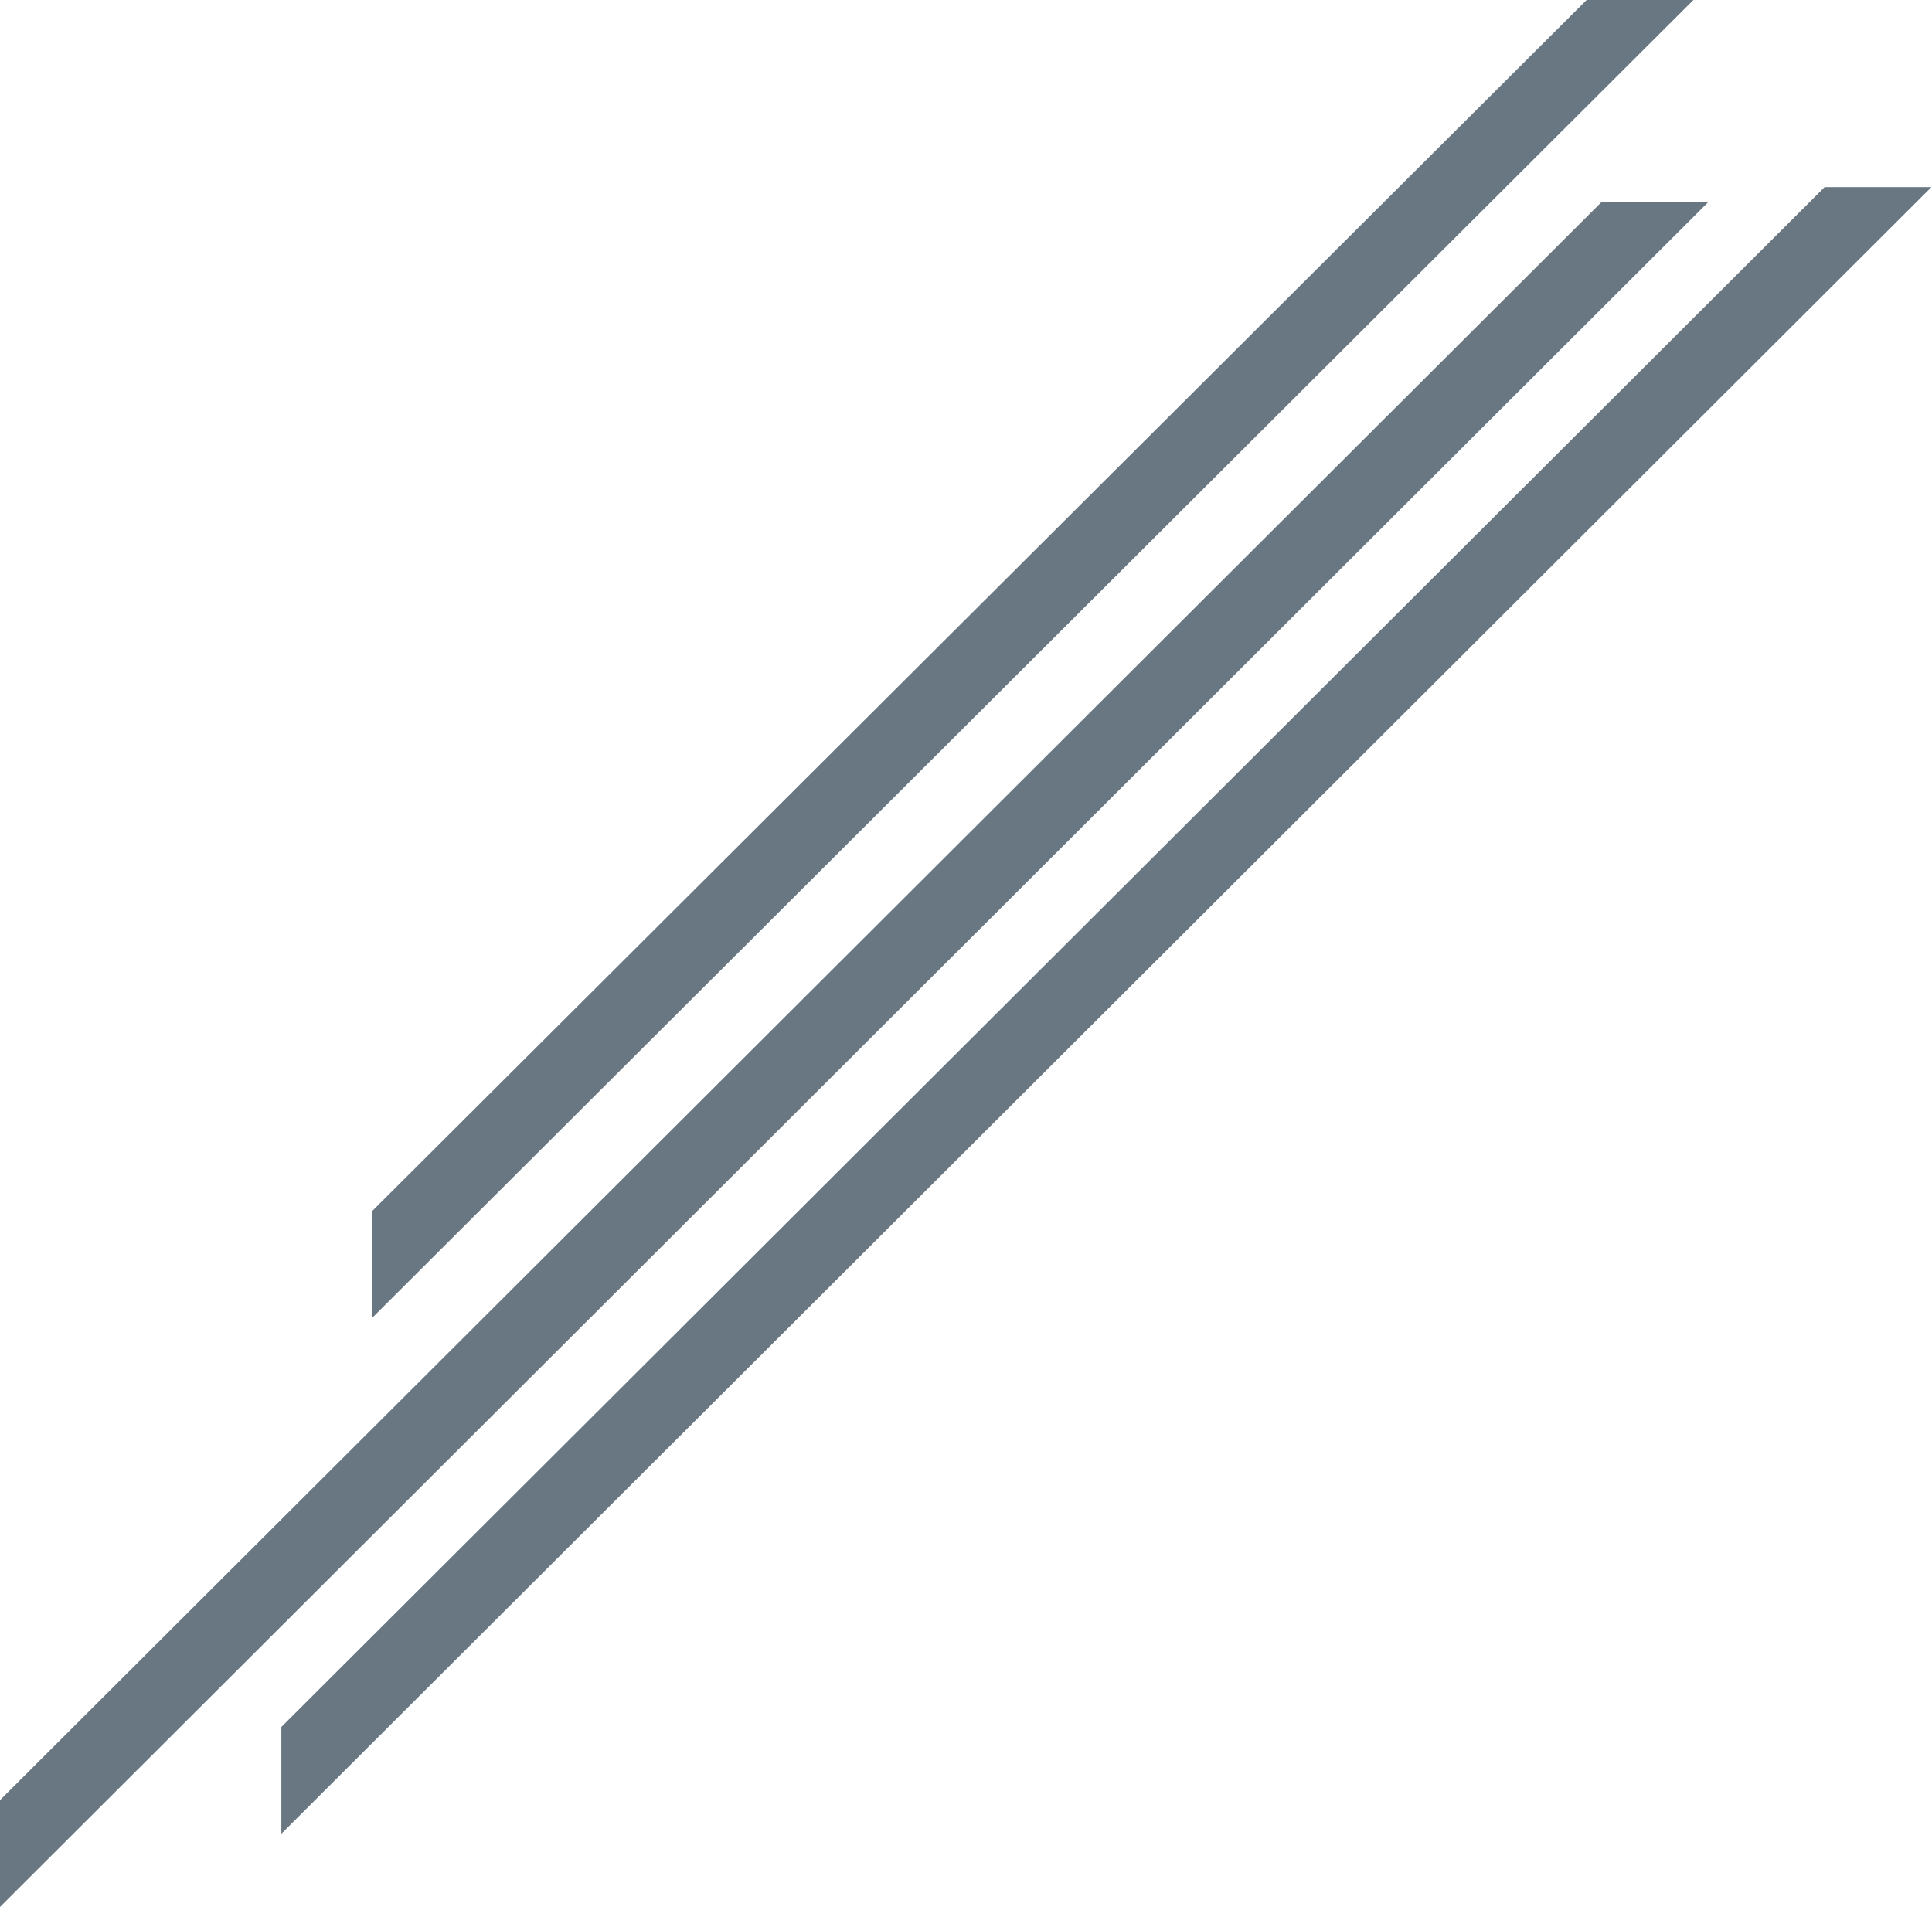
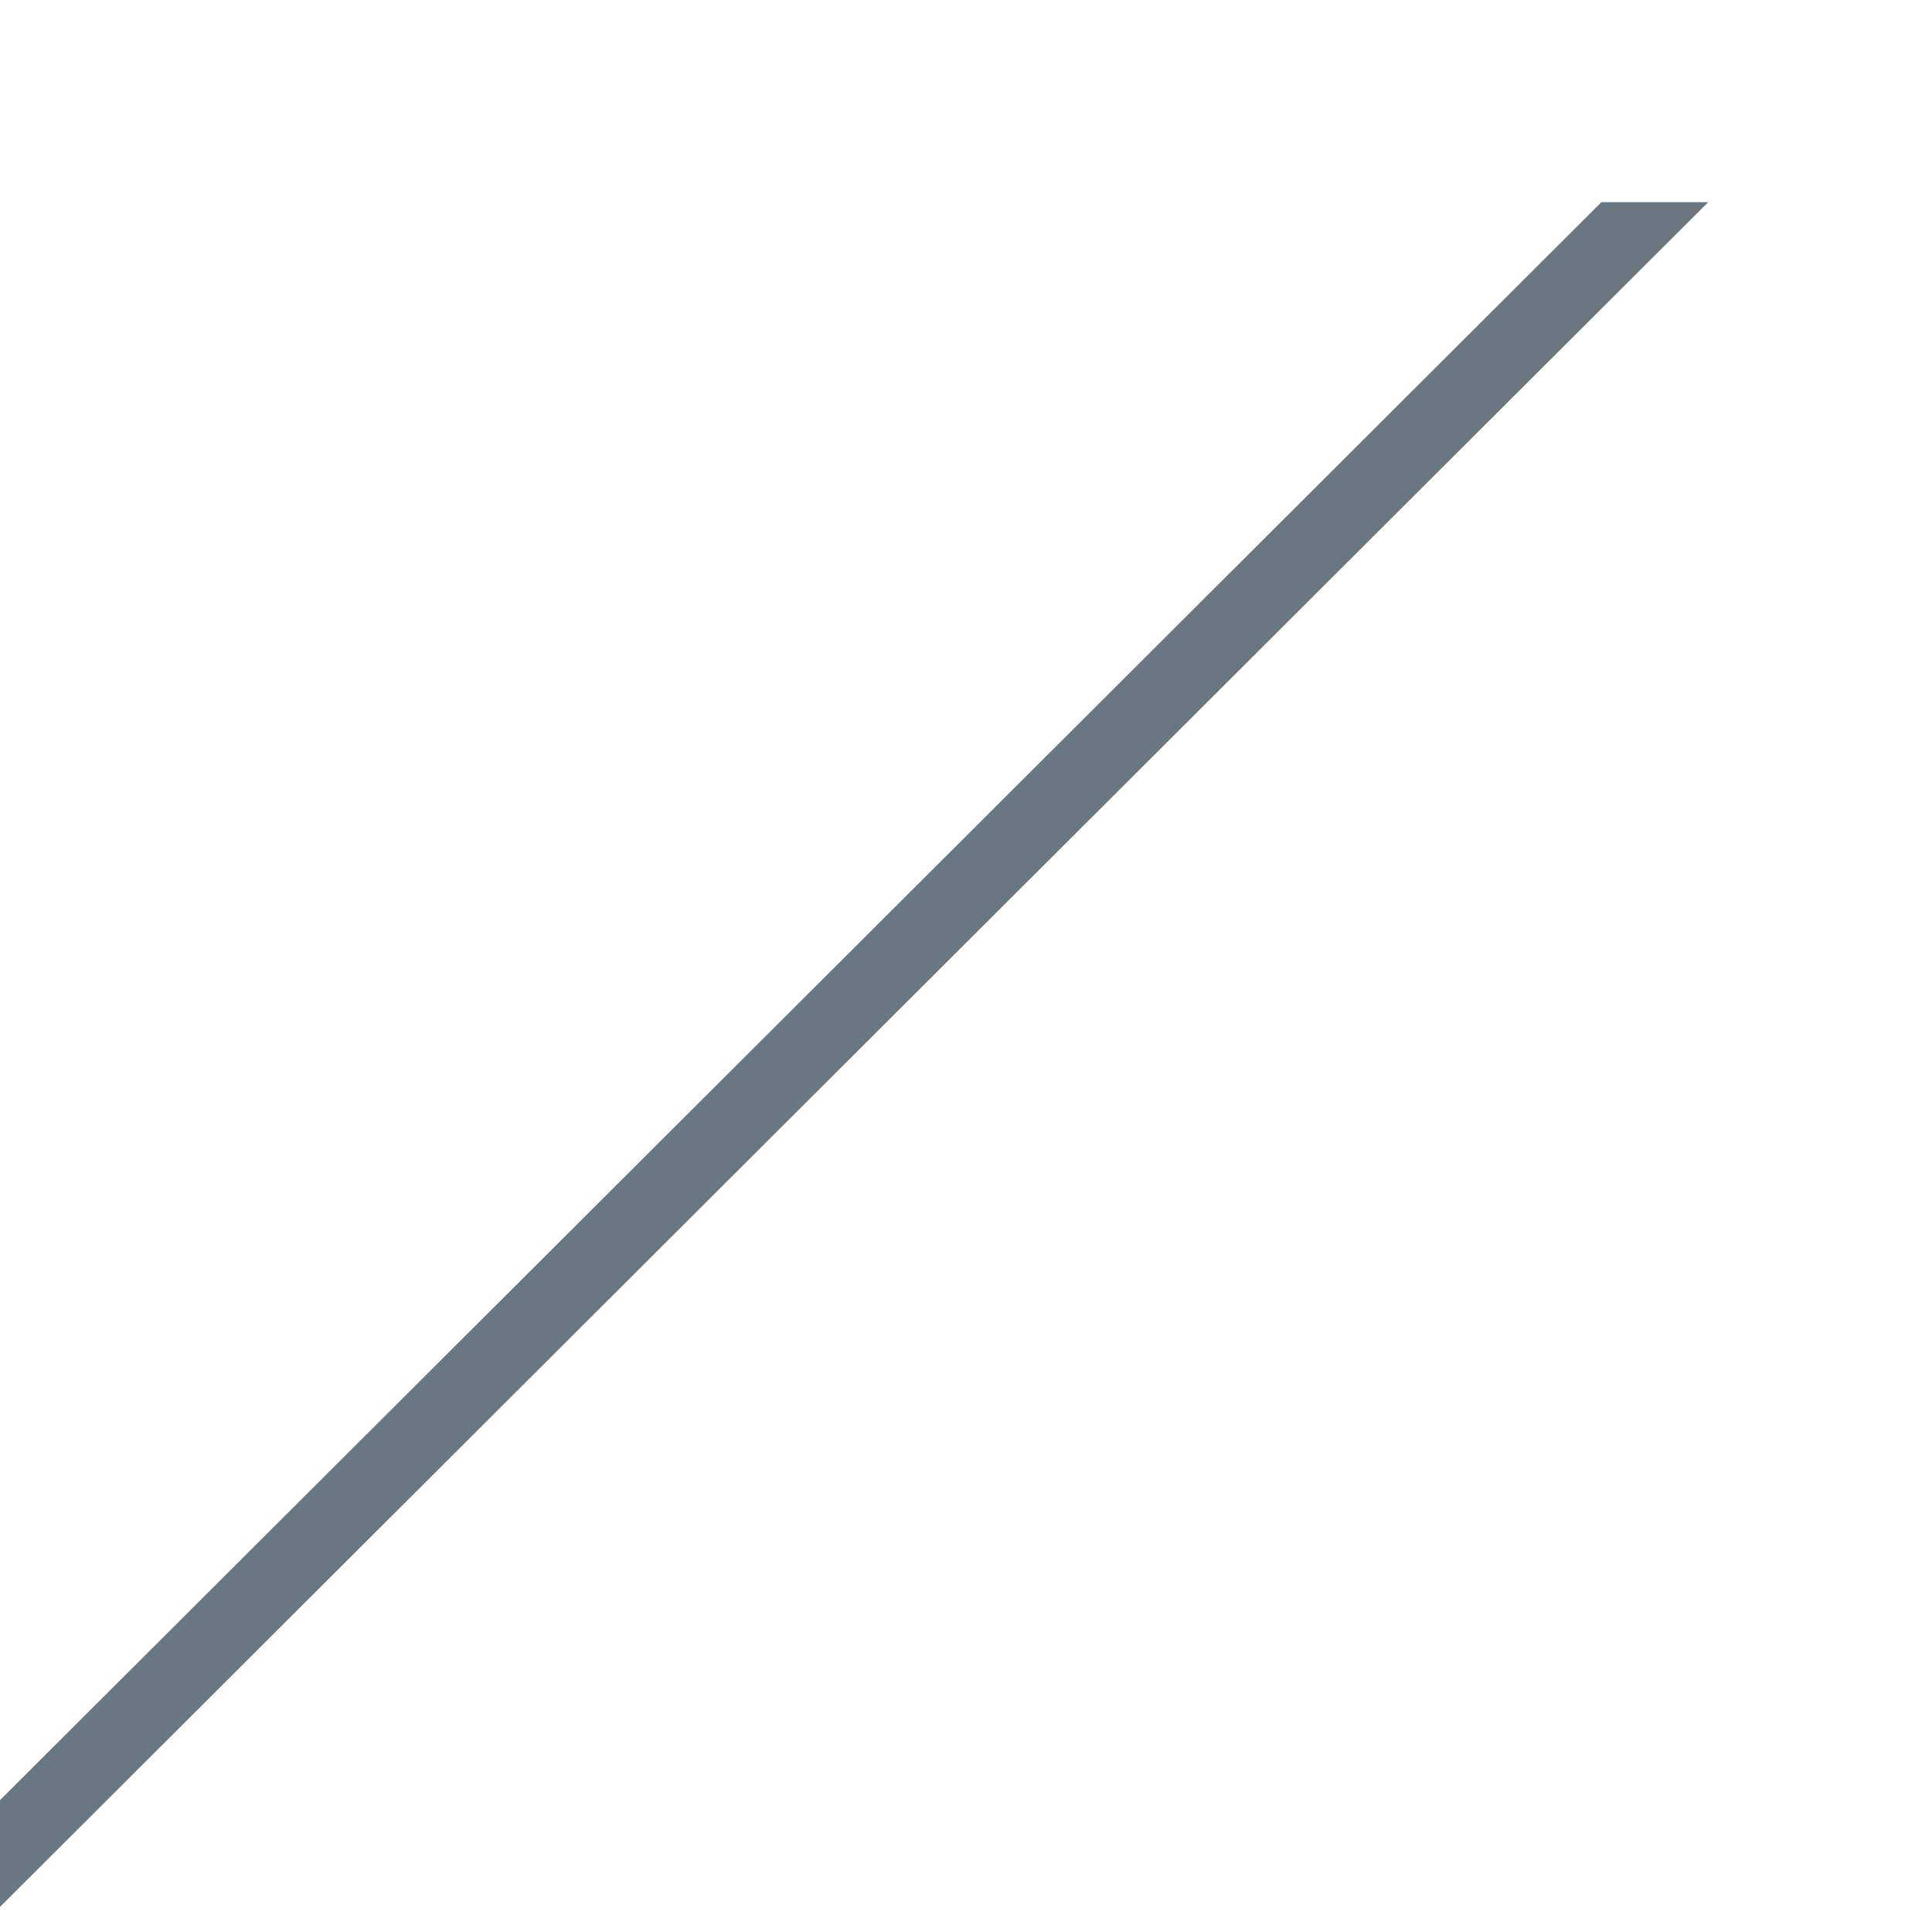
<svg xmlns="http://www.w3.org/2000/svg" width="618" height="611" viewBox="0 0 618 611" fill="none">
-   <path d="M119 421.677L541.684 -9.23806e-06L507.526 -8.49151e-06L119 387.514L119 421.677Z" fill="#687782" />
-   <path d="M90 586.676L617.817 59.868L583.658 59.868L90 552.513L90 586.676Z" fill="#687782" />
  <path d="M1.19202e-05 610.091L546.406 64.685L512.247 64.685L1.11736e-05 575.928L1.19202e-05 610.091Z" fill="#687782" />
</svg>